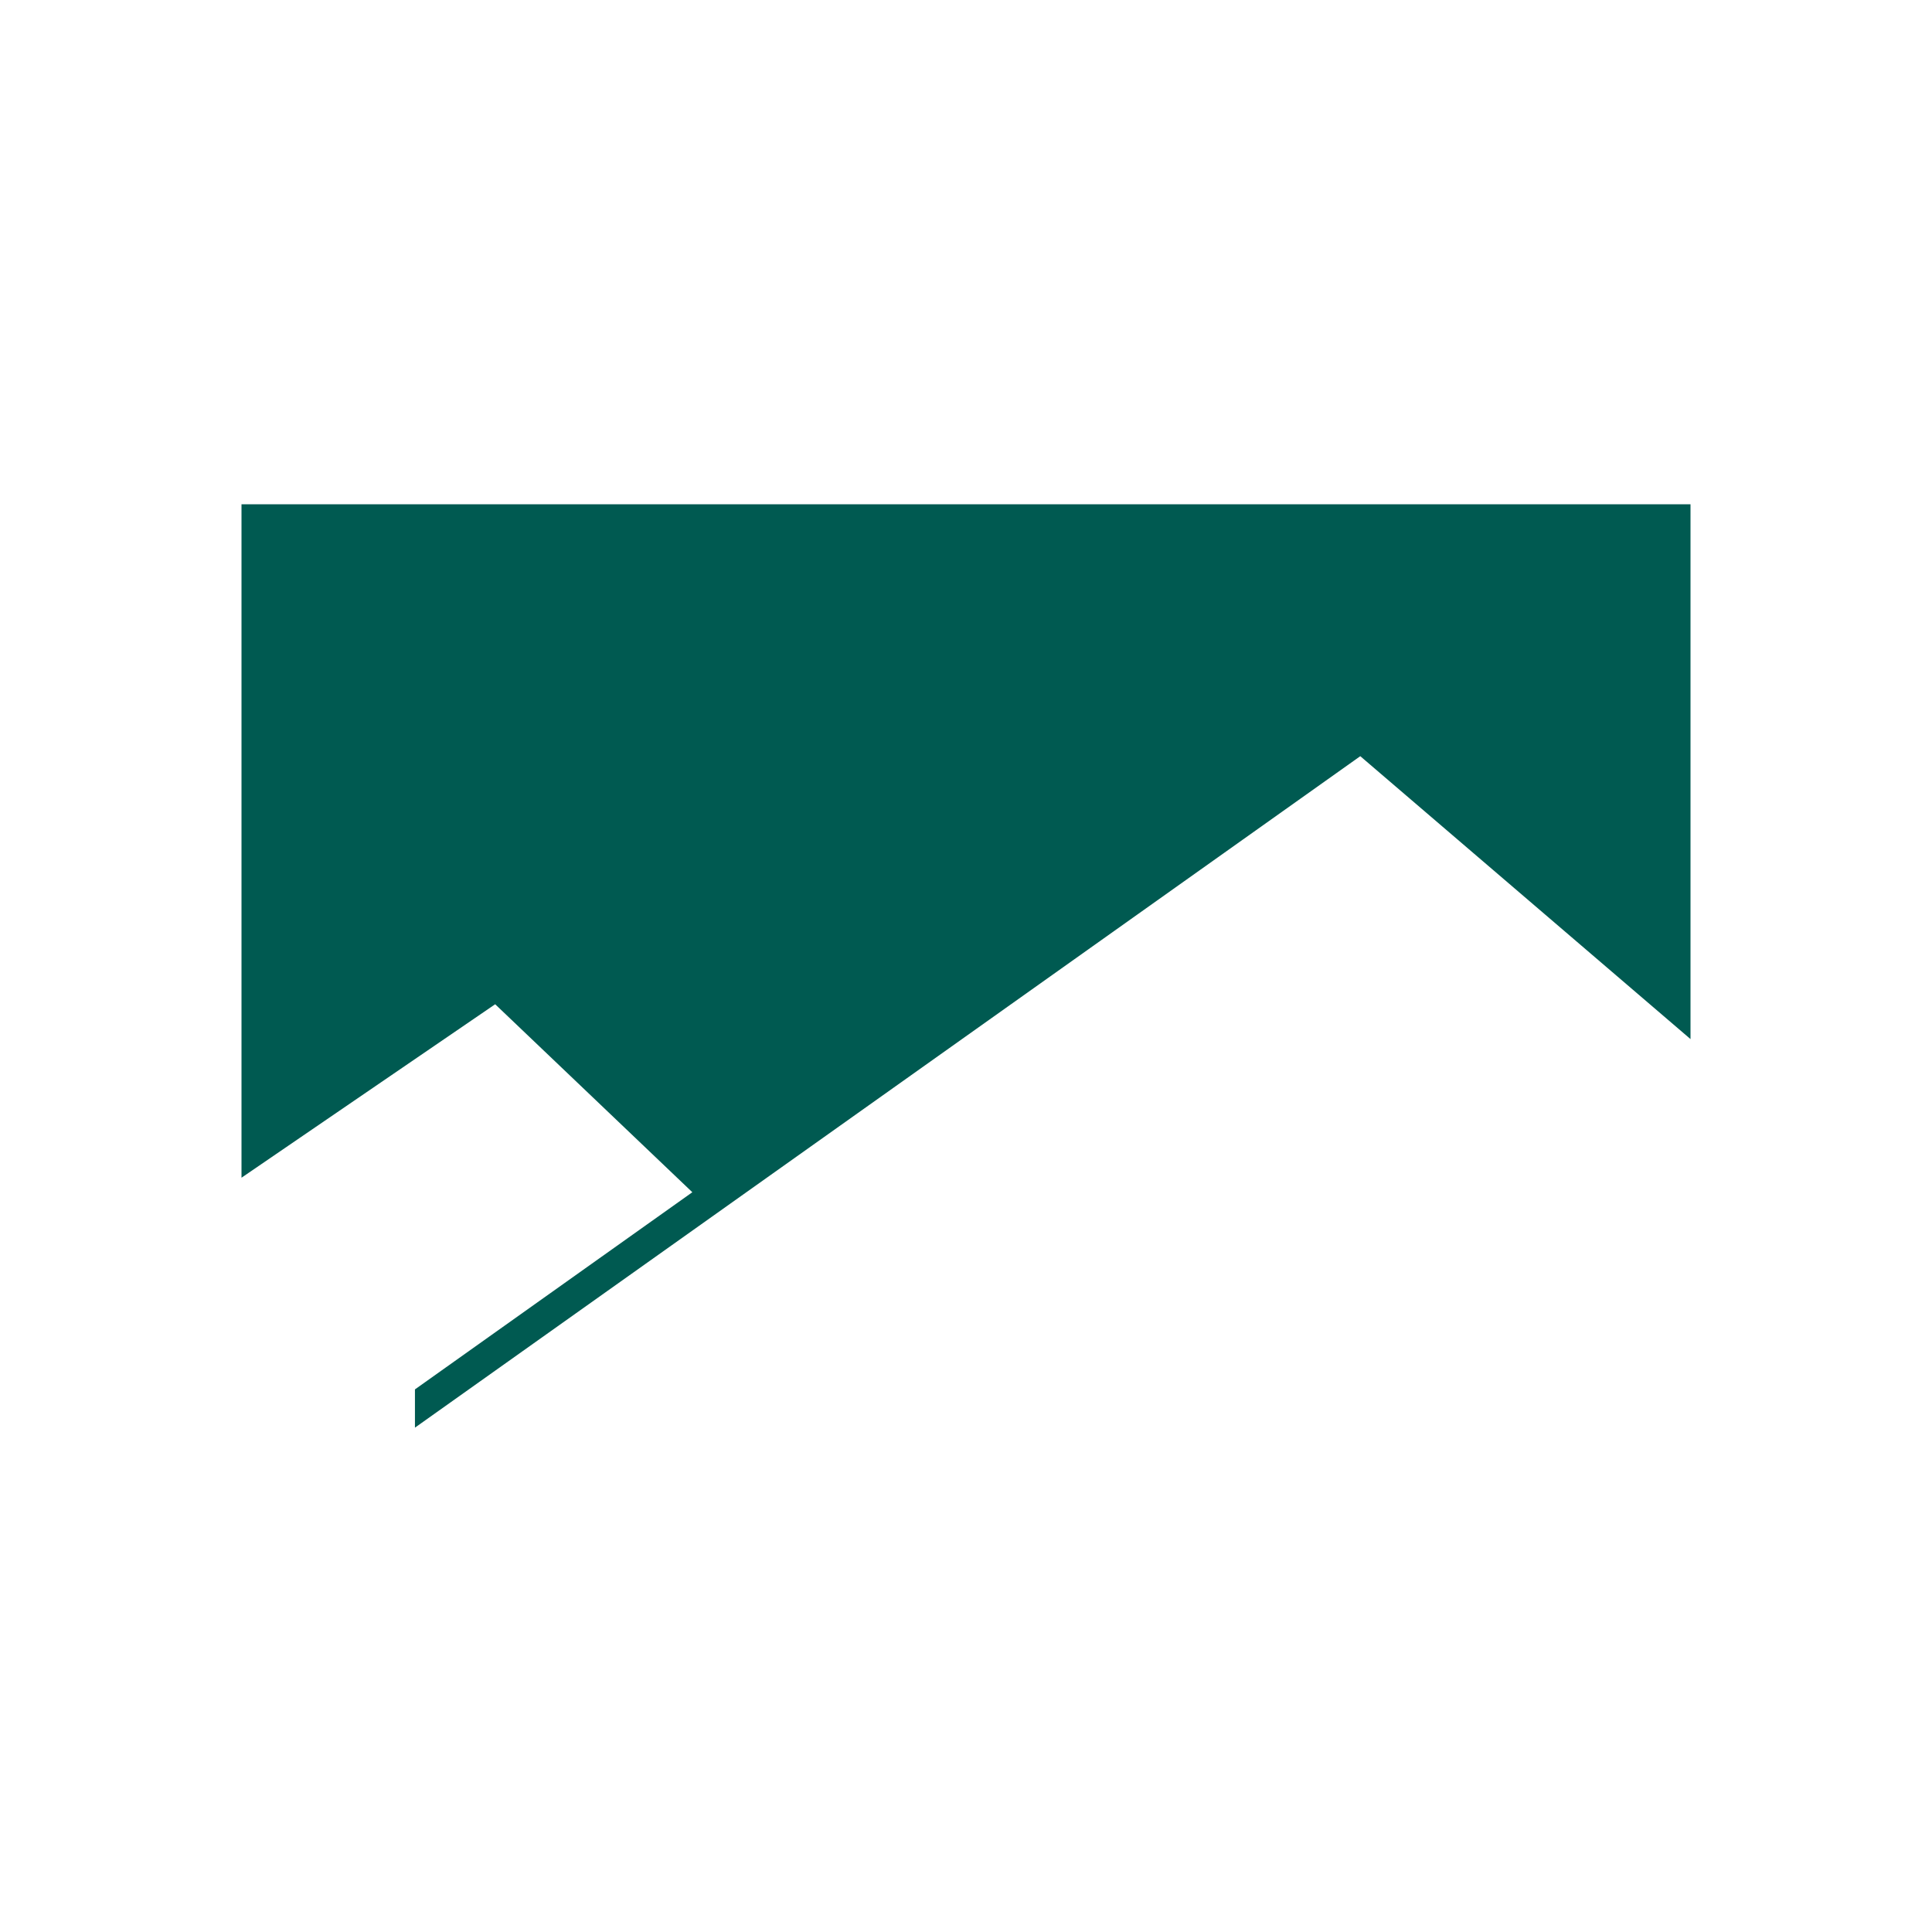
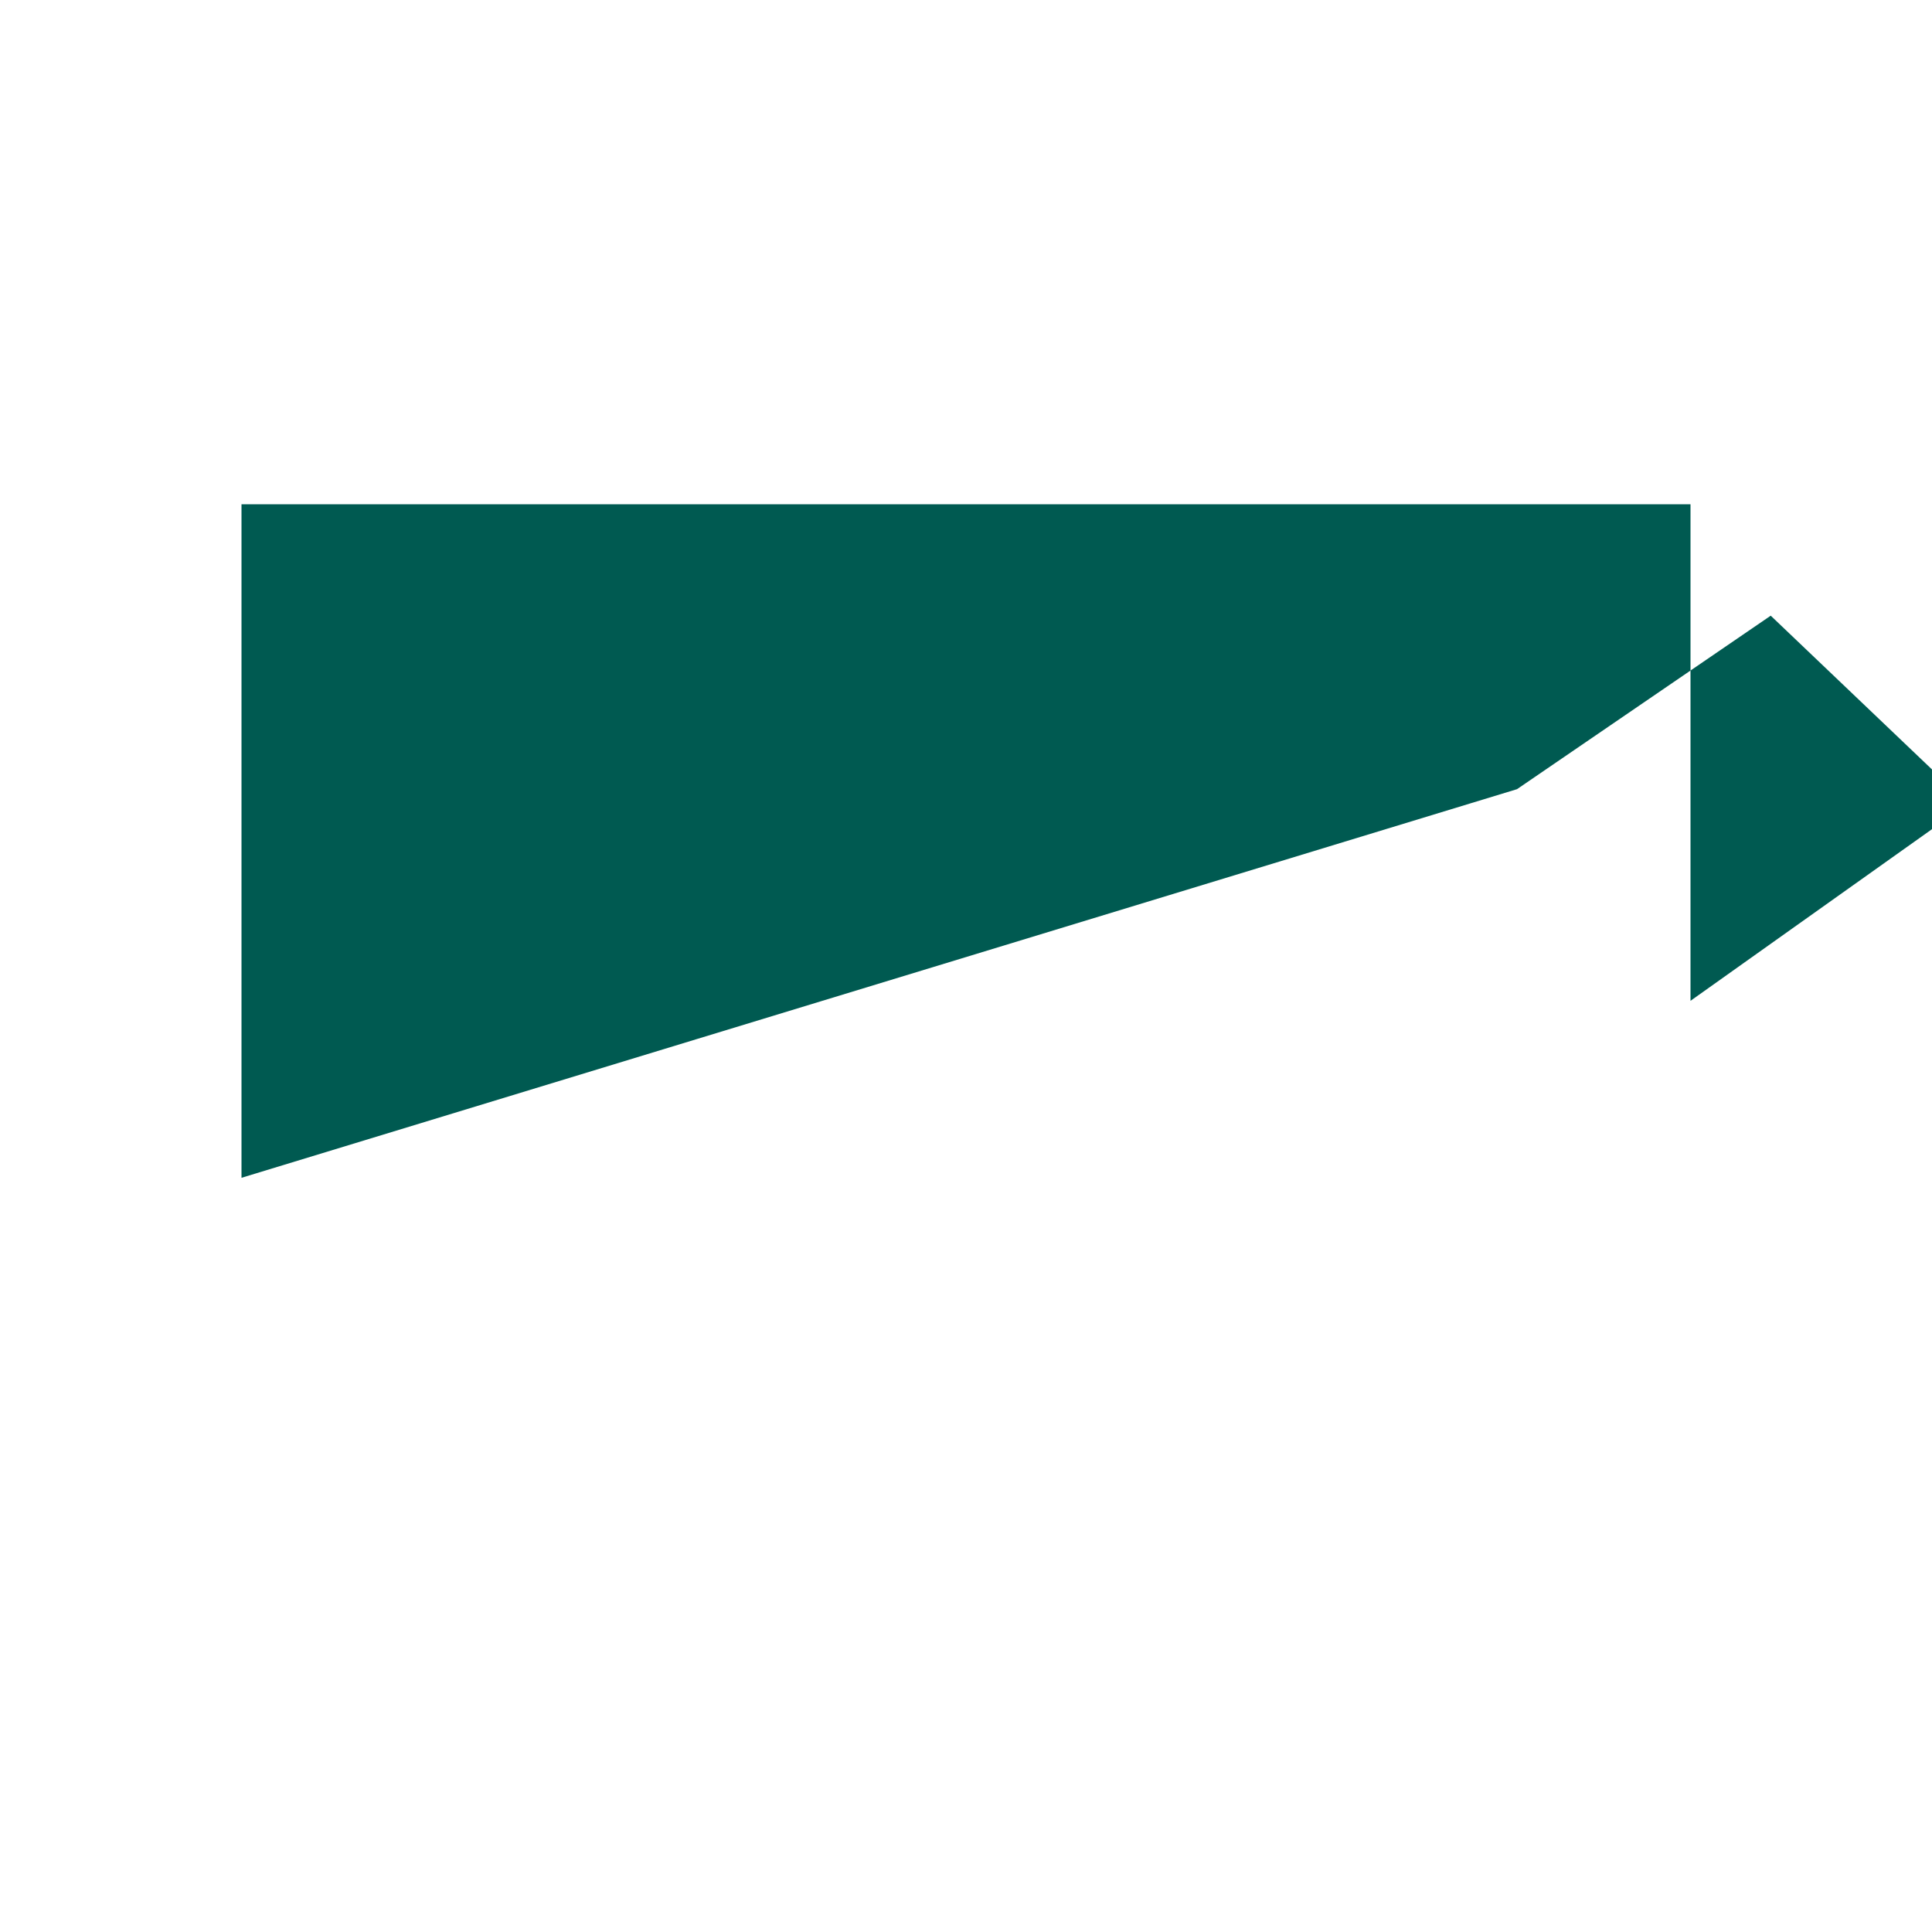
<svg xmlns="http://www.w3.org/2000/svg" viewBox="0 0 400 400">
  <defs>
    <style>.cls-1{fill:#fff;}.cls-2{fill:#005a51;}</style>
  </defs>
  <rect class="cls-1" width="400" height="400" />
  <g id="Layer_1">
-     <rect class="cls-1" width="400" height="400" />
-     <path class="cls-2" d="M50,243.85V104.41h300v110.72l-68.37-58.57-195.72,139.02v-7.92l57.43-40.82-40.82-38.92-52.53,35.92Z" />
+     <path class="cls-2" d="M50,243.85V104.41h300v110.72v-7.92l57.43-40.82-40.82-38.92-52.53,35.92Z" />
  </g>
</svg>